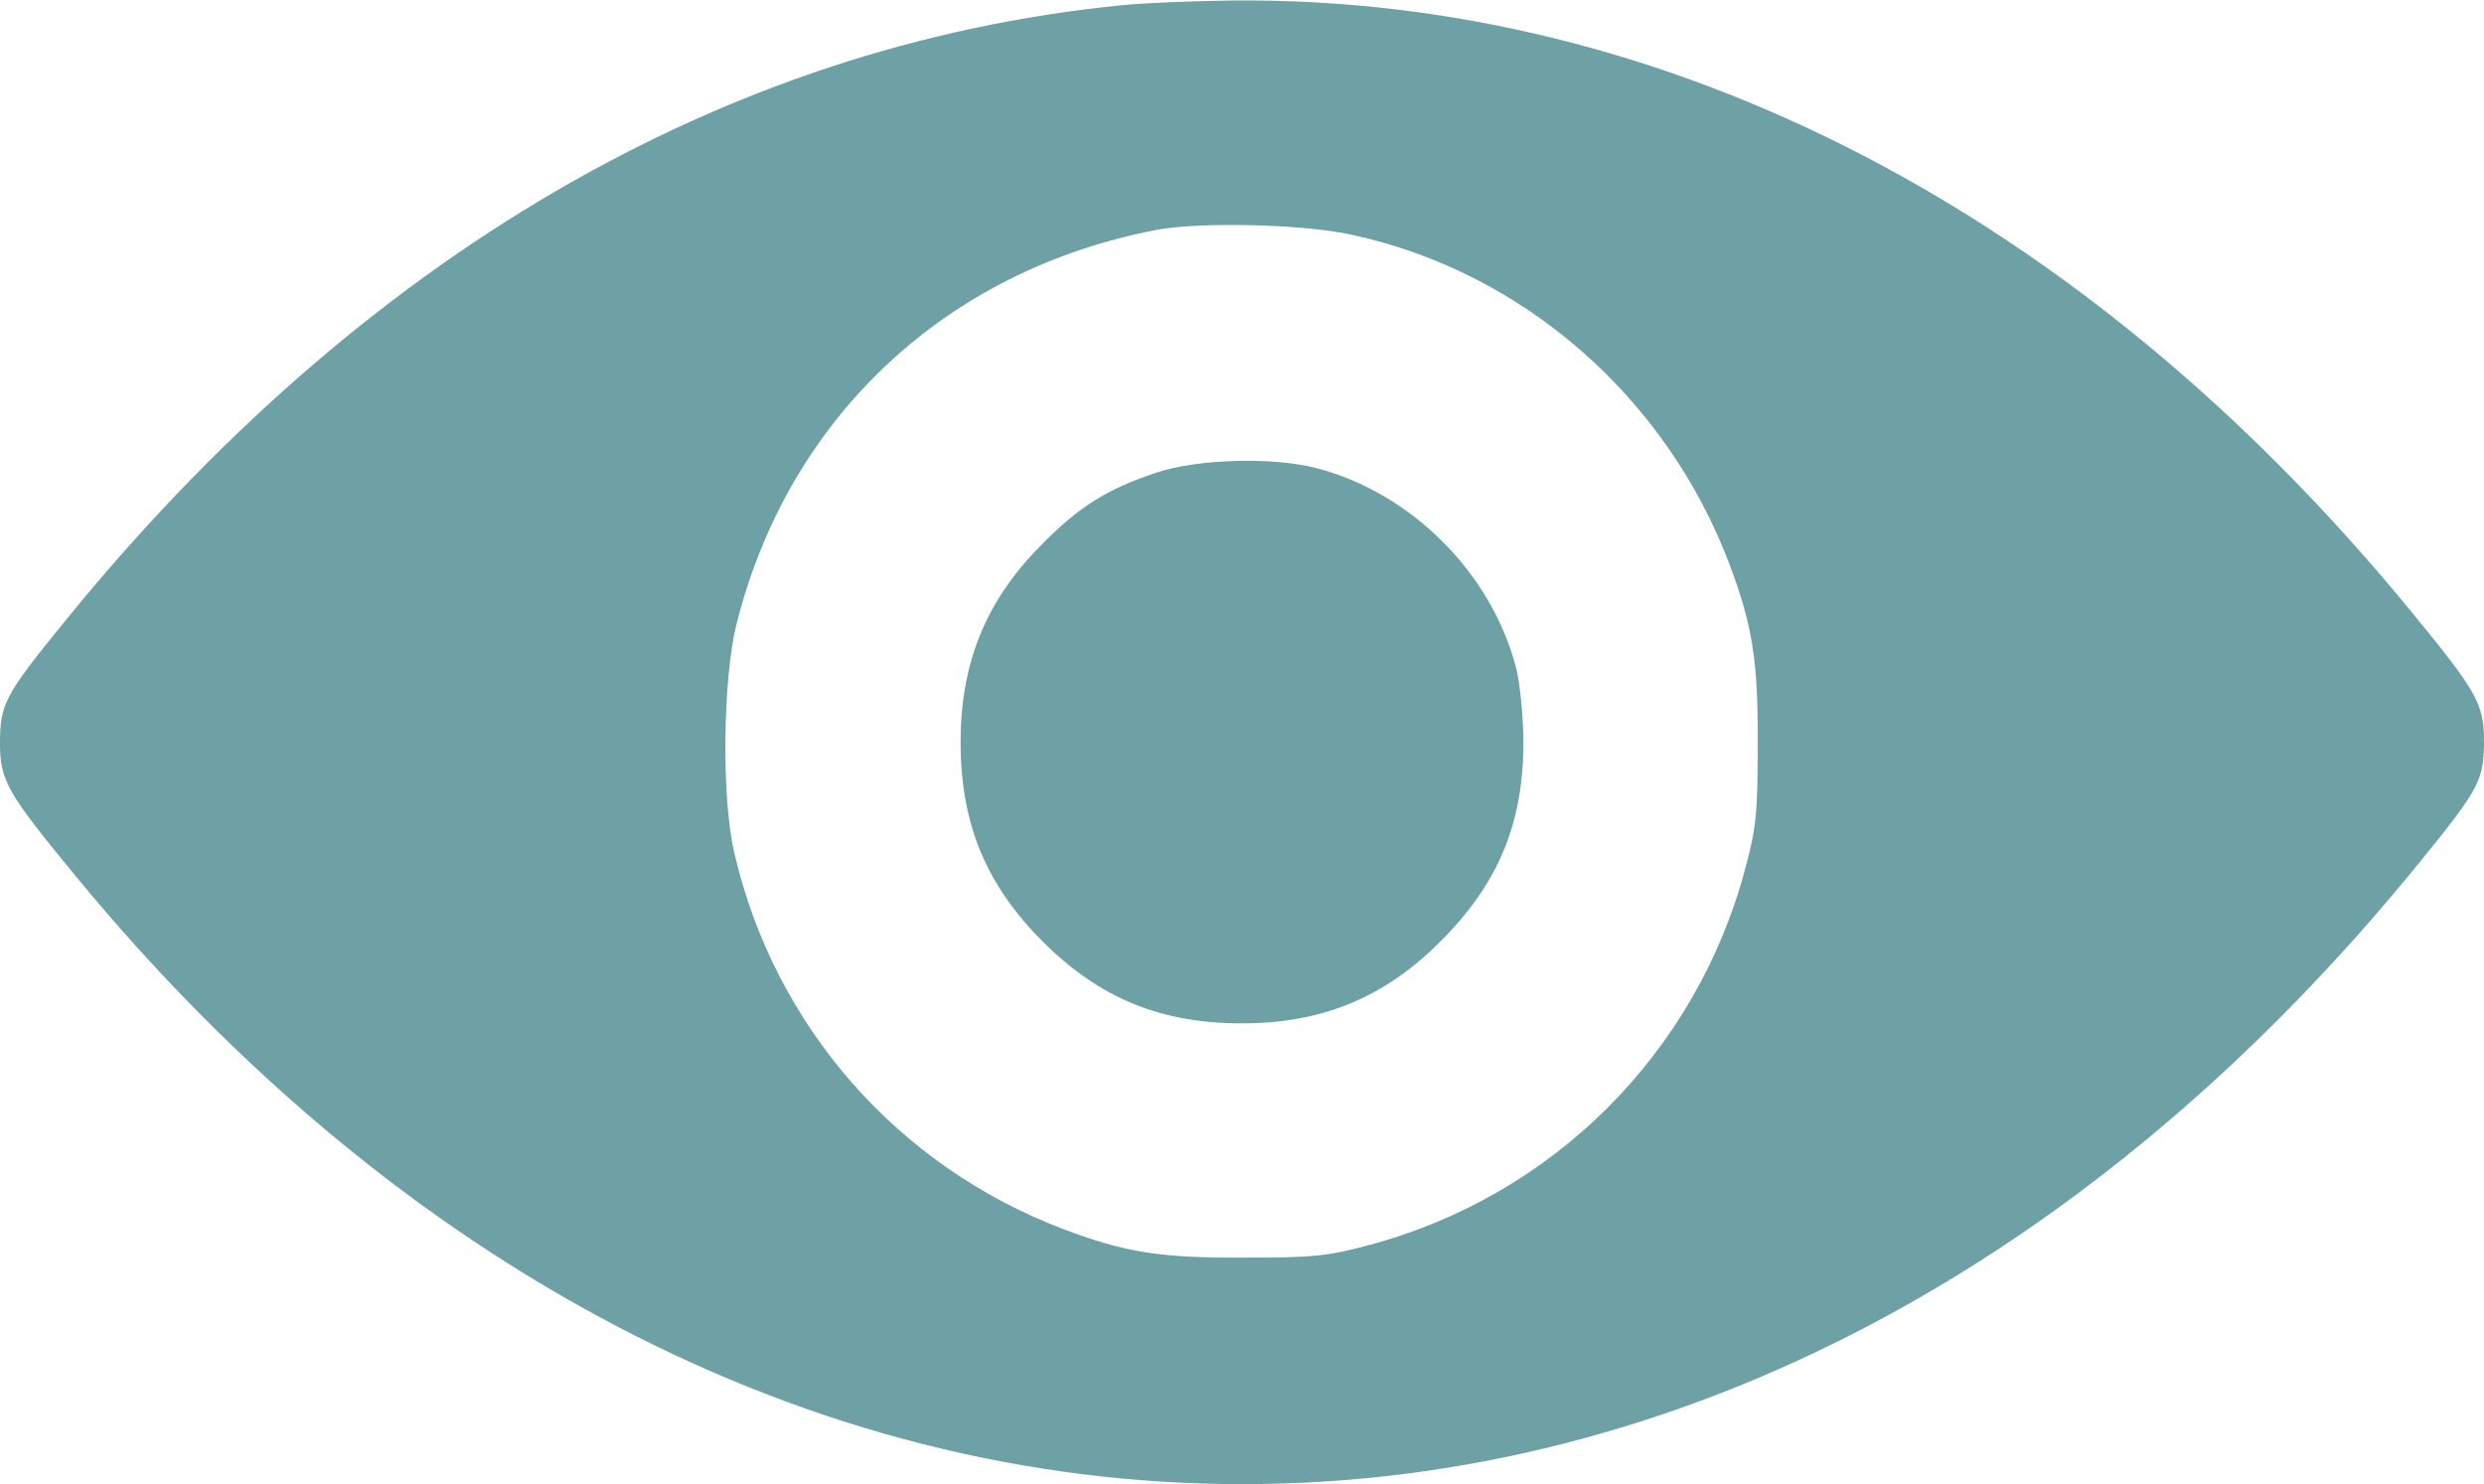
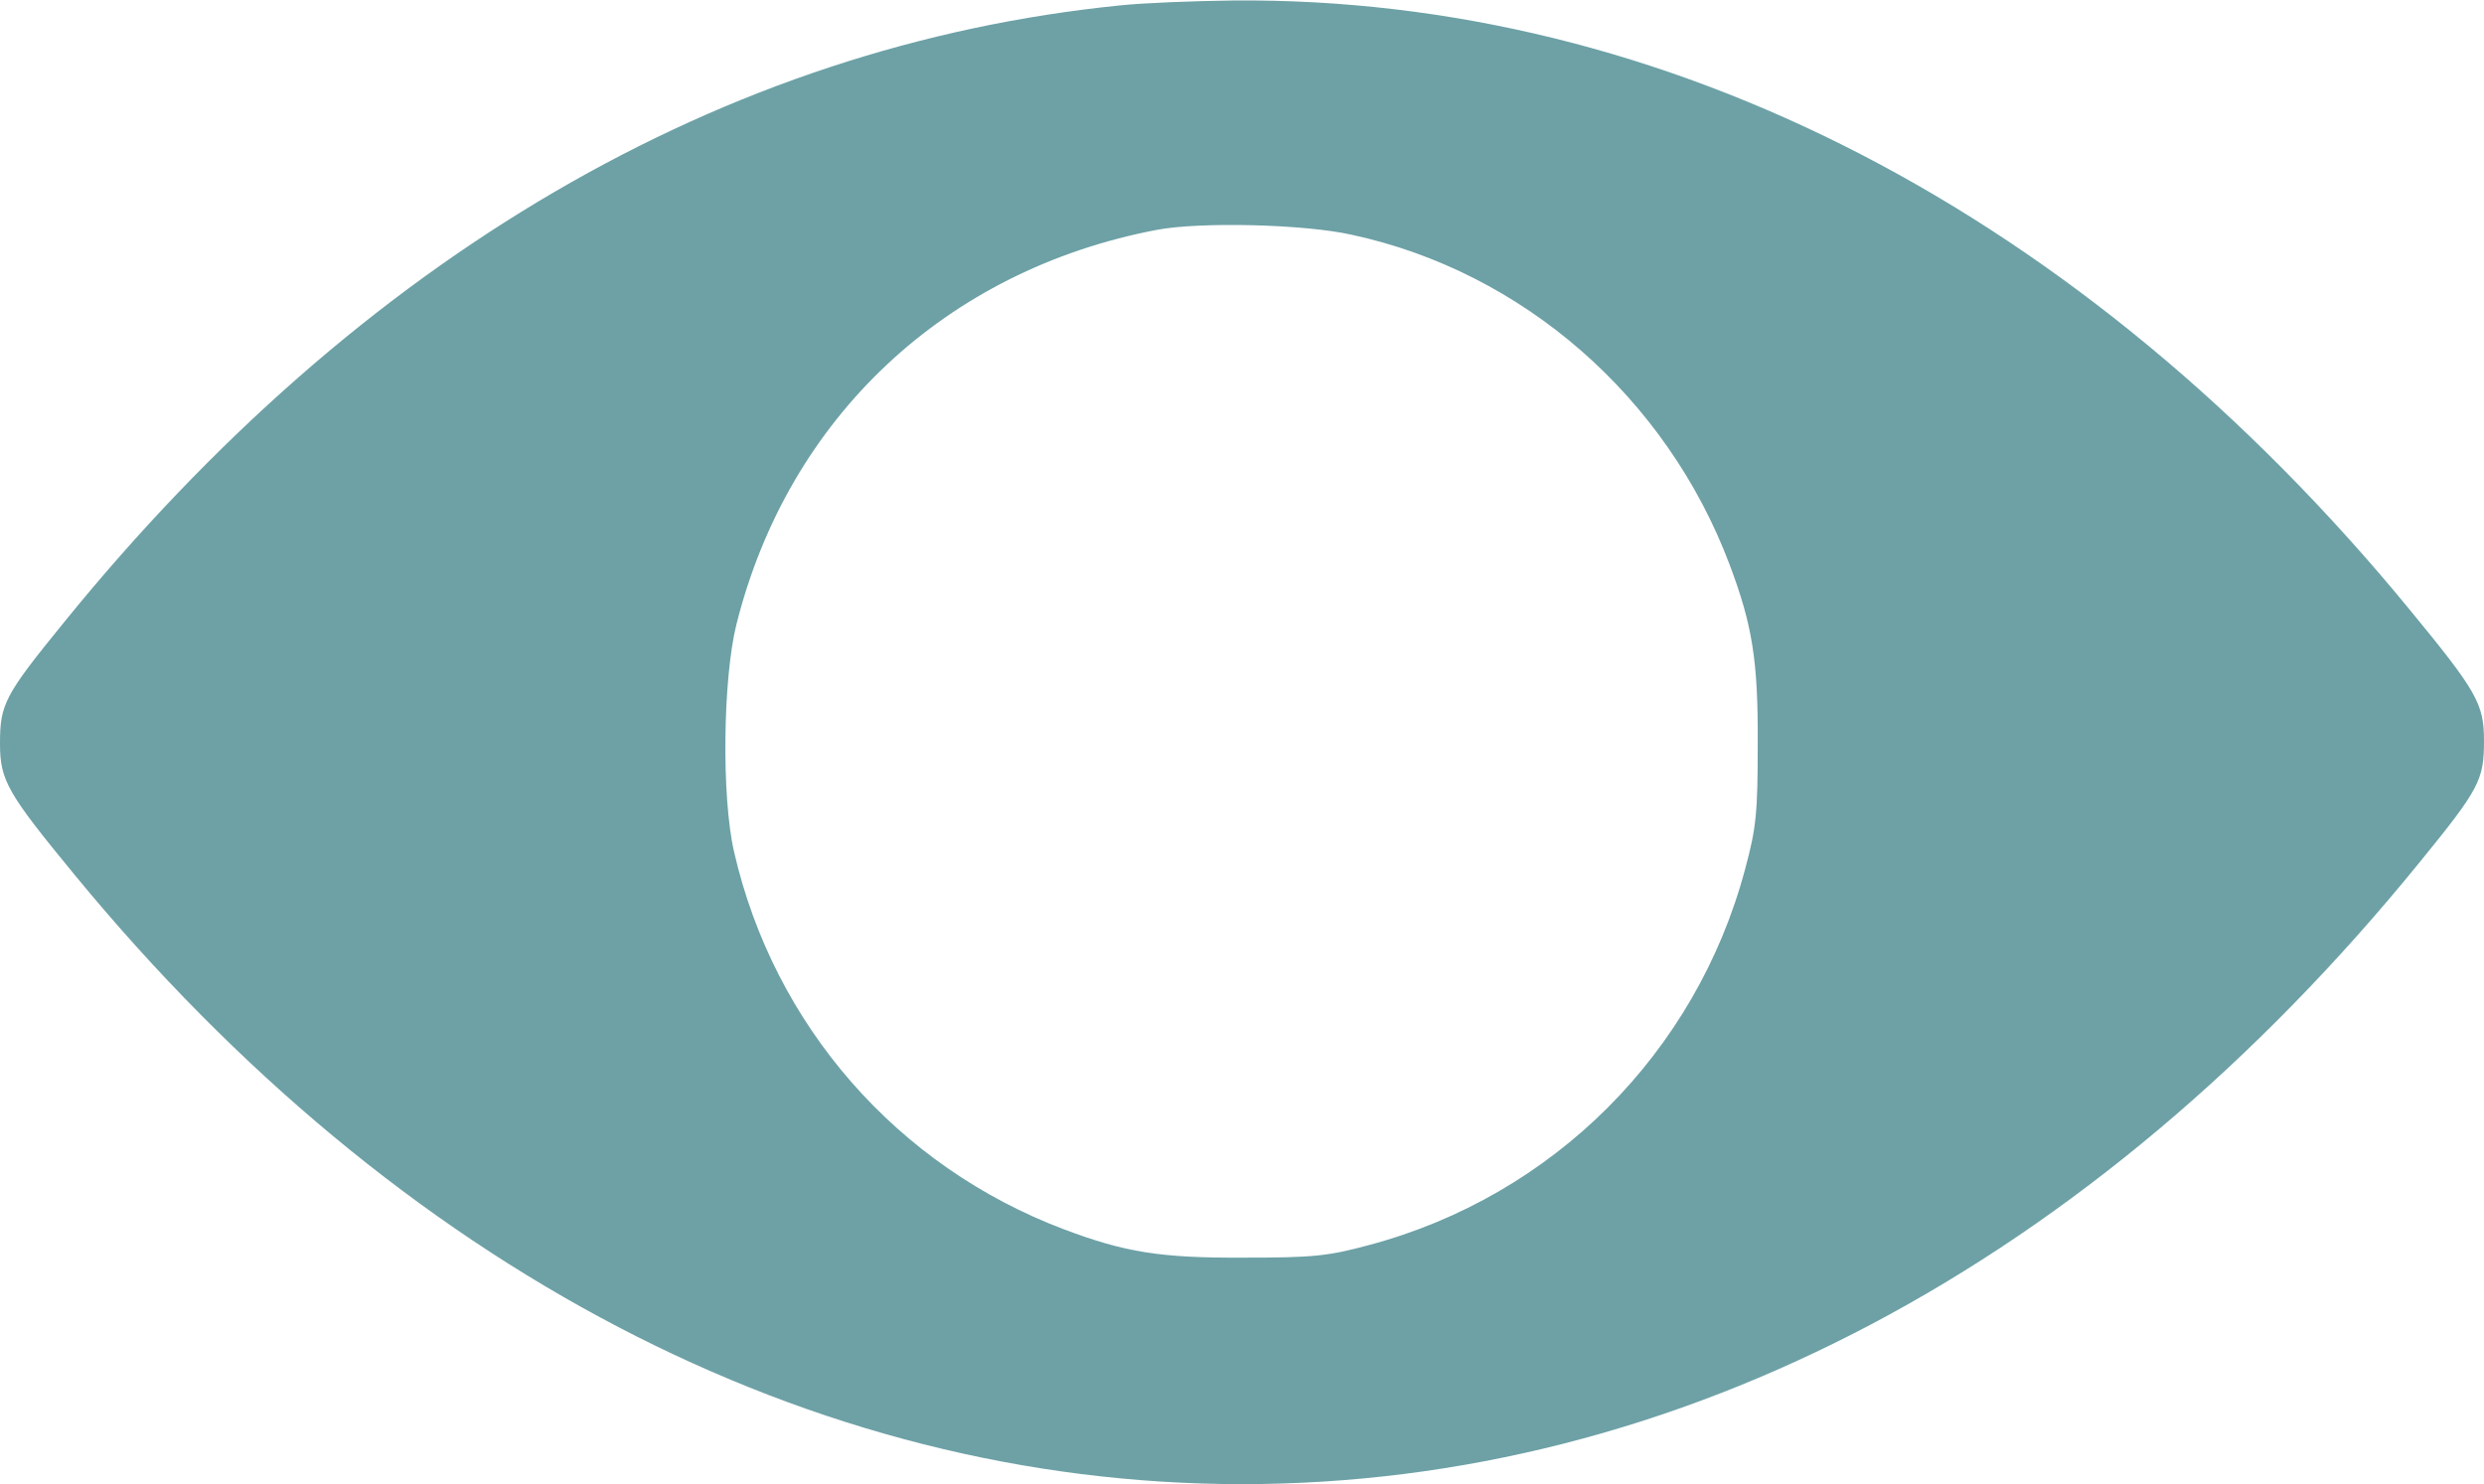
<svg xmlns="http://www.w3.org/2000/svg" width="512" height="306" viewBox="0 0 512 306" fill="none">
  <path d="M231 1.1C149.2 9.3 74.3 53 13.2 128.3C0.9 143.4 0 145.2 0 153.3C0 160.9 1.5 163.5 15.4 180.4C82.1 261.5 167.3 306 256 306C345.8 306 431.3 260.8 498.8 177.7C511.1 162.6 512 160.8 512 152.7C512 145.1 510.5 142.5 496.6 125.6C429.3 43.7 343.4 -0.7 254.1 0.1C246.1 0.2 235.7 0.6 231 1.1ZM278.6 48.4C313.9 56 343.5 81.9 356.5 116.4C361.2 128.9 362.4 136.2 362.3 153.5C362.3 167.6 362 170.7 359.7 179.2C349.6 217.1 320.1 246.6 282.2 256.7C273.7 259 270.6 259.3 256.5 259.3C239.2 259.4 231.9 258.2 219.4 253.5C184.9 240.5 159.5 211.4 151.3 175.6C148.7 164.3 149 139.9 151.8 128.7C162.5 86.1 194.9 55.7 238.4 47.4C247.3 45.7 268.8 46.2 278.6 48.4Z" fill="#6DA1A6" />
-   <path d="M238.5 97.4C228.2 100.8 222.3 104.5 214.5 112.5C203.2 123.9 198 136.7 198 153C198 169.8 203.2 182.4 214.9 194.1C226.6 205.8 239.2 211 256 211C272.3 211 285.1 205.8 296.5 194.5C308.7 182.5 314 170 314 153.1C314 147.7 313.3 140.9 312.5 137.7C307.4 118.1 290.9 101.6 271.3 96.5C262.3 94.2 247 94.6 238.5 97.4Z" fill="#6DA1A6" />
</svg>